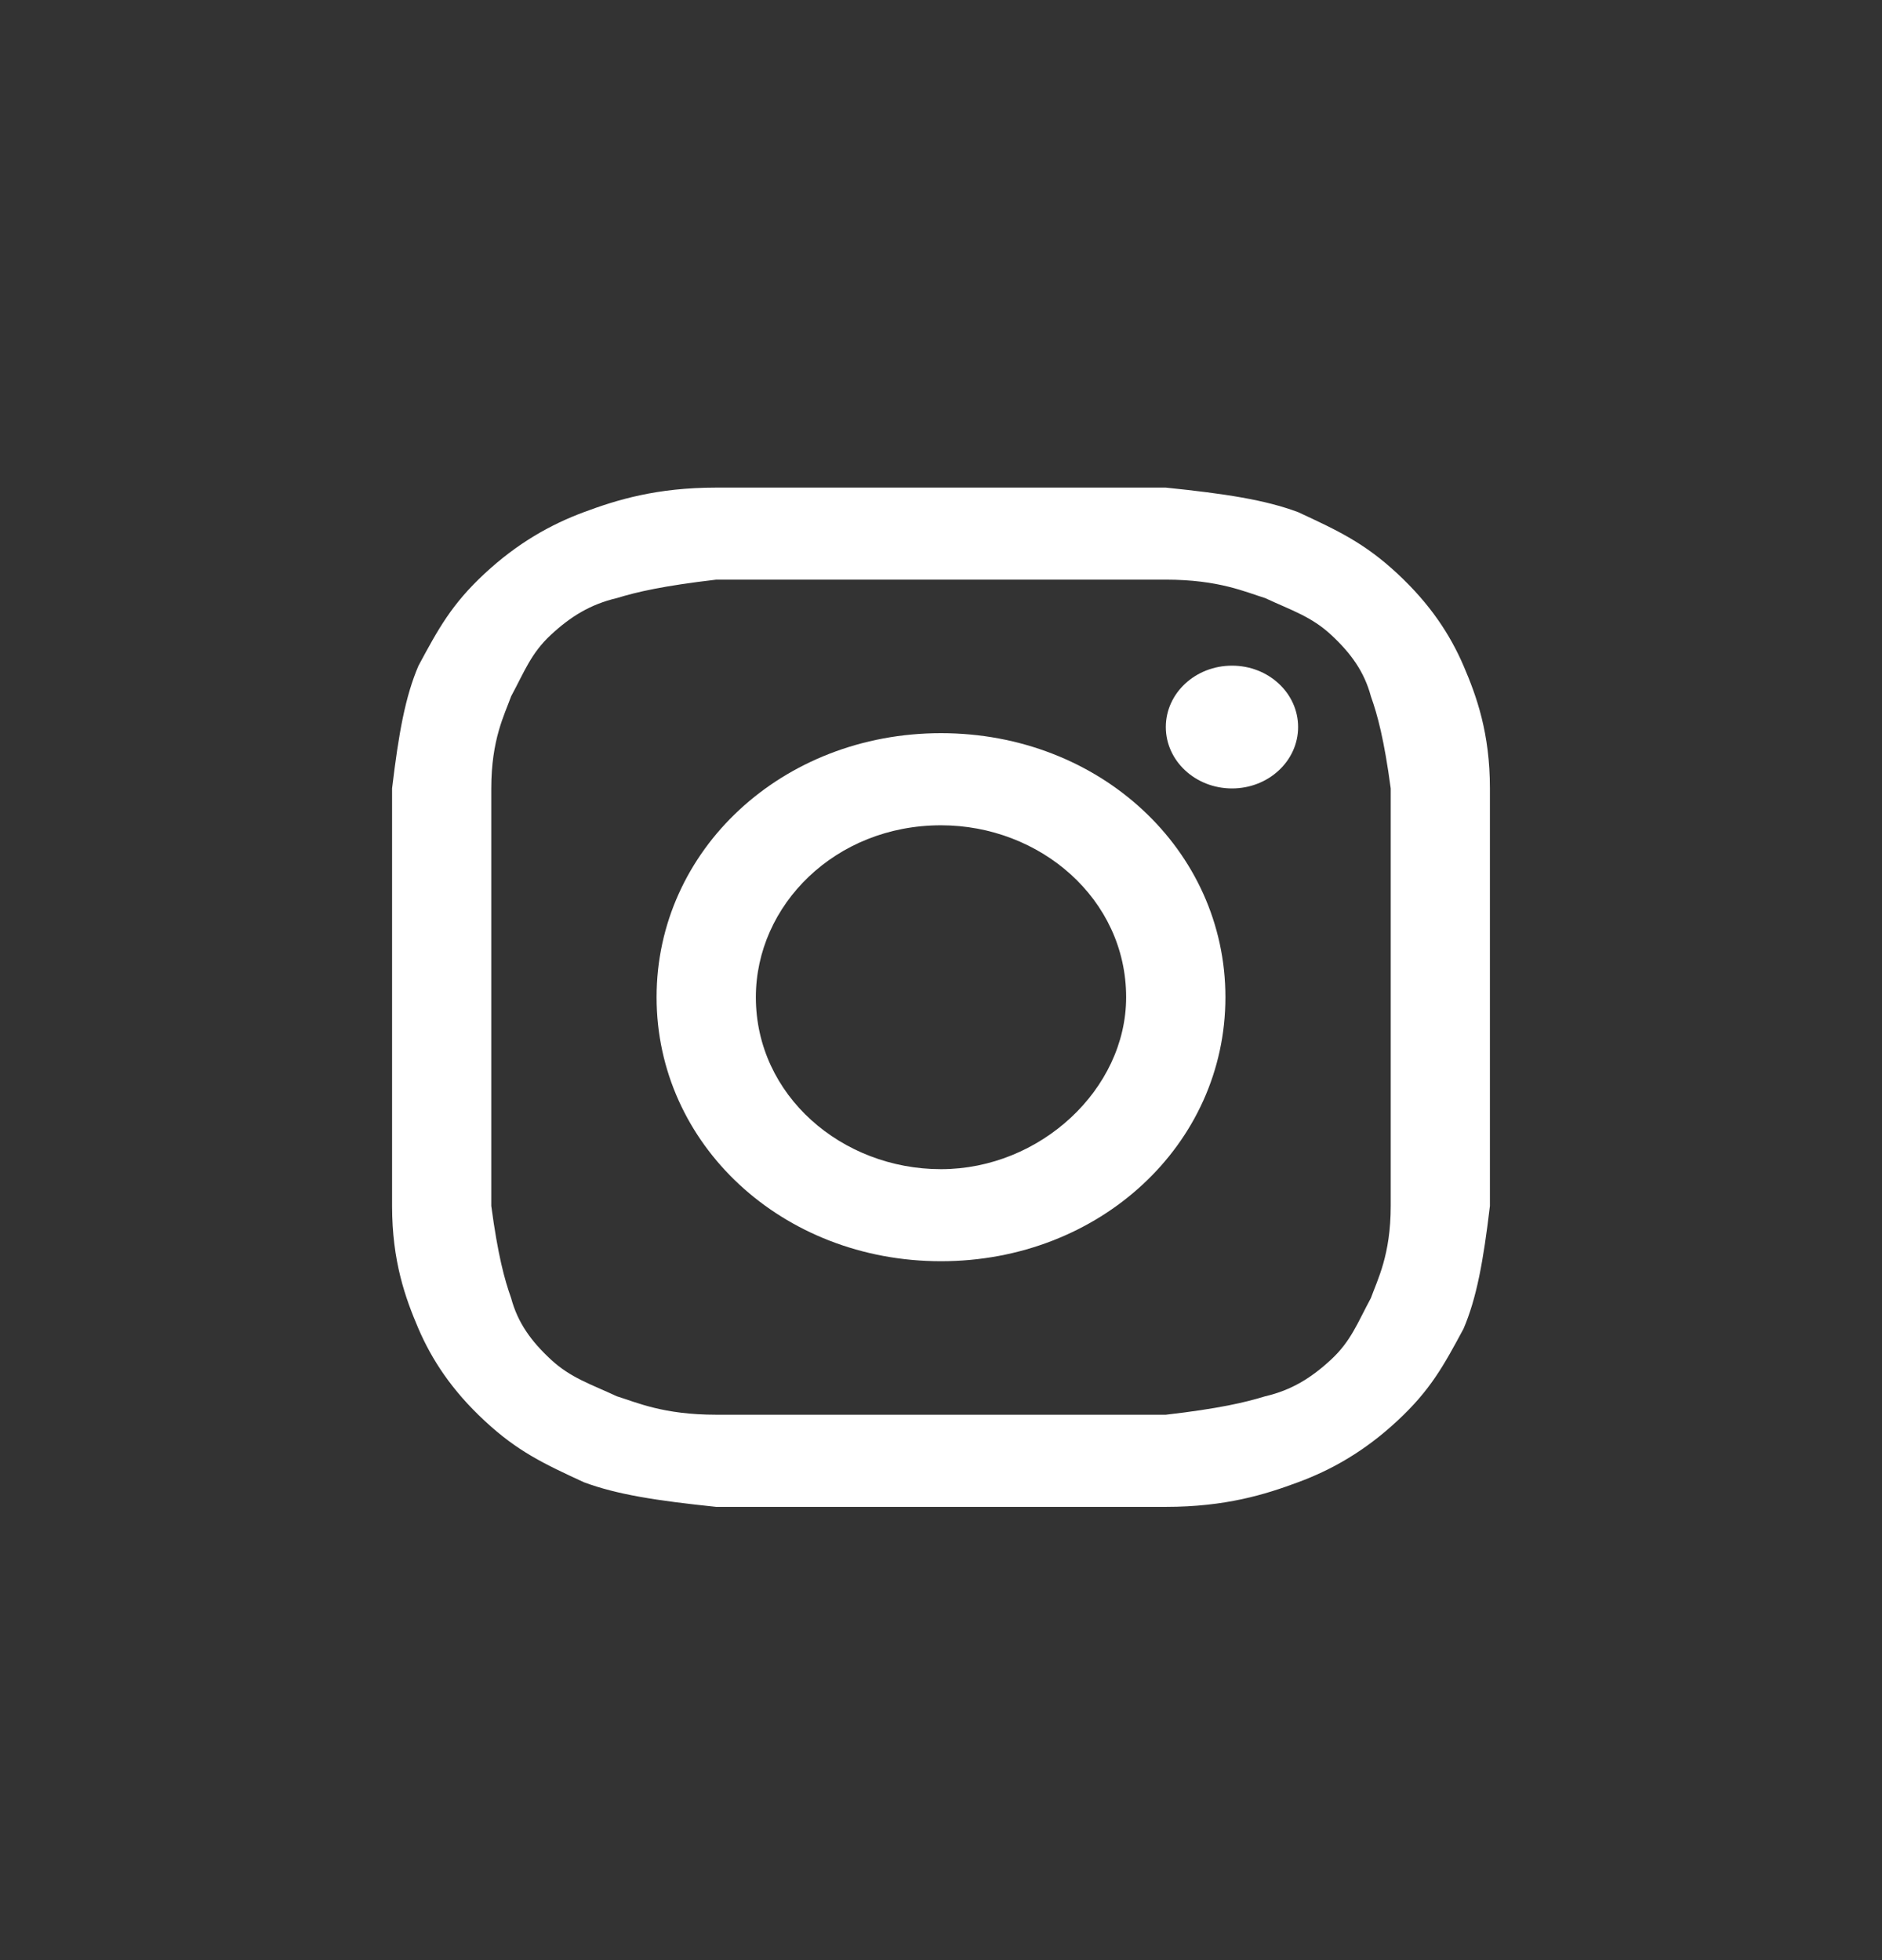
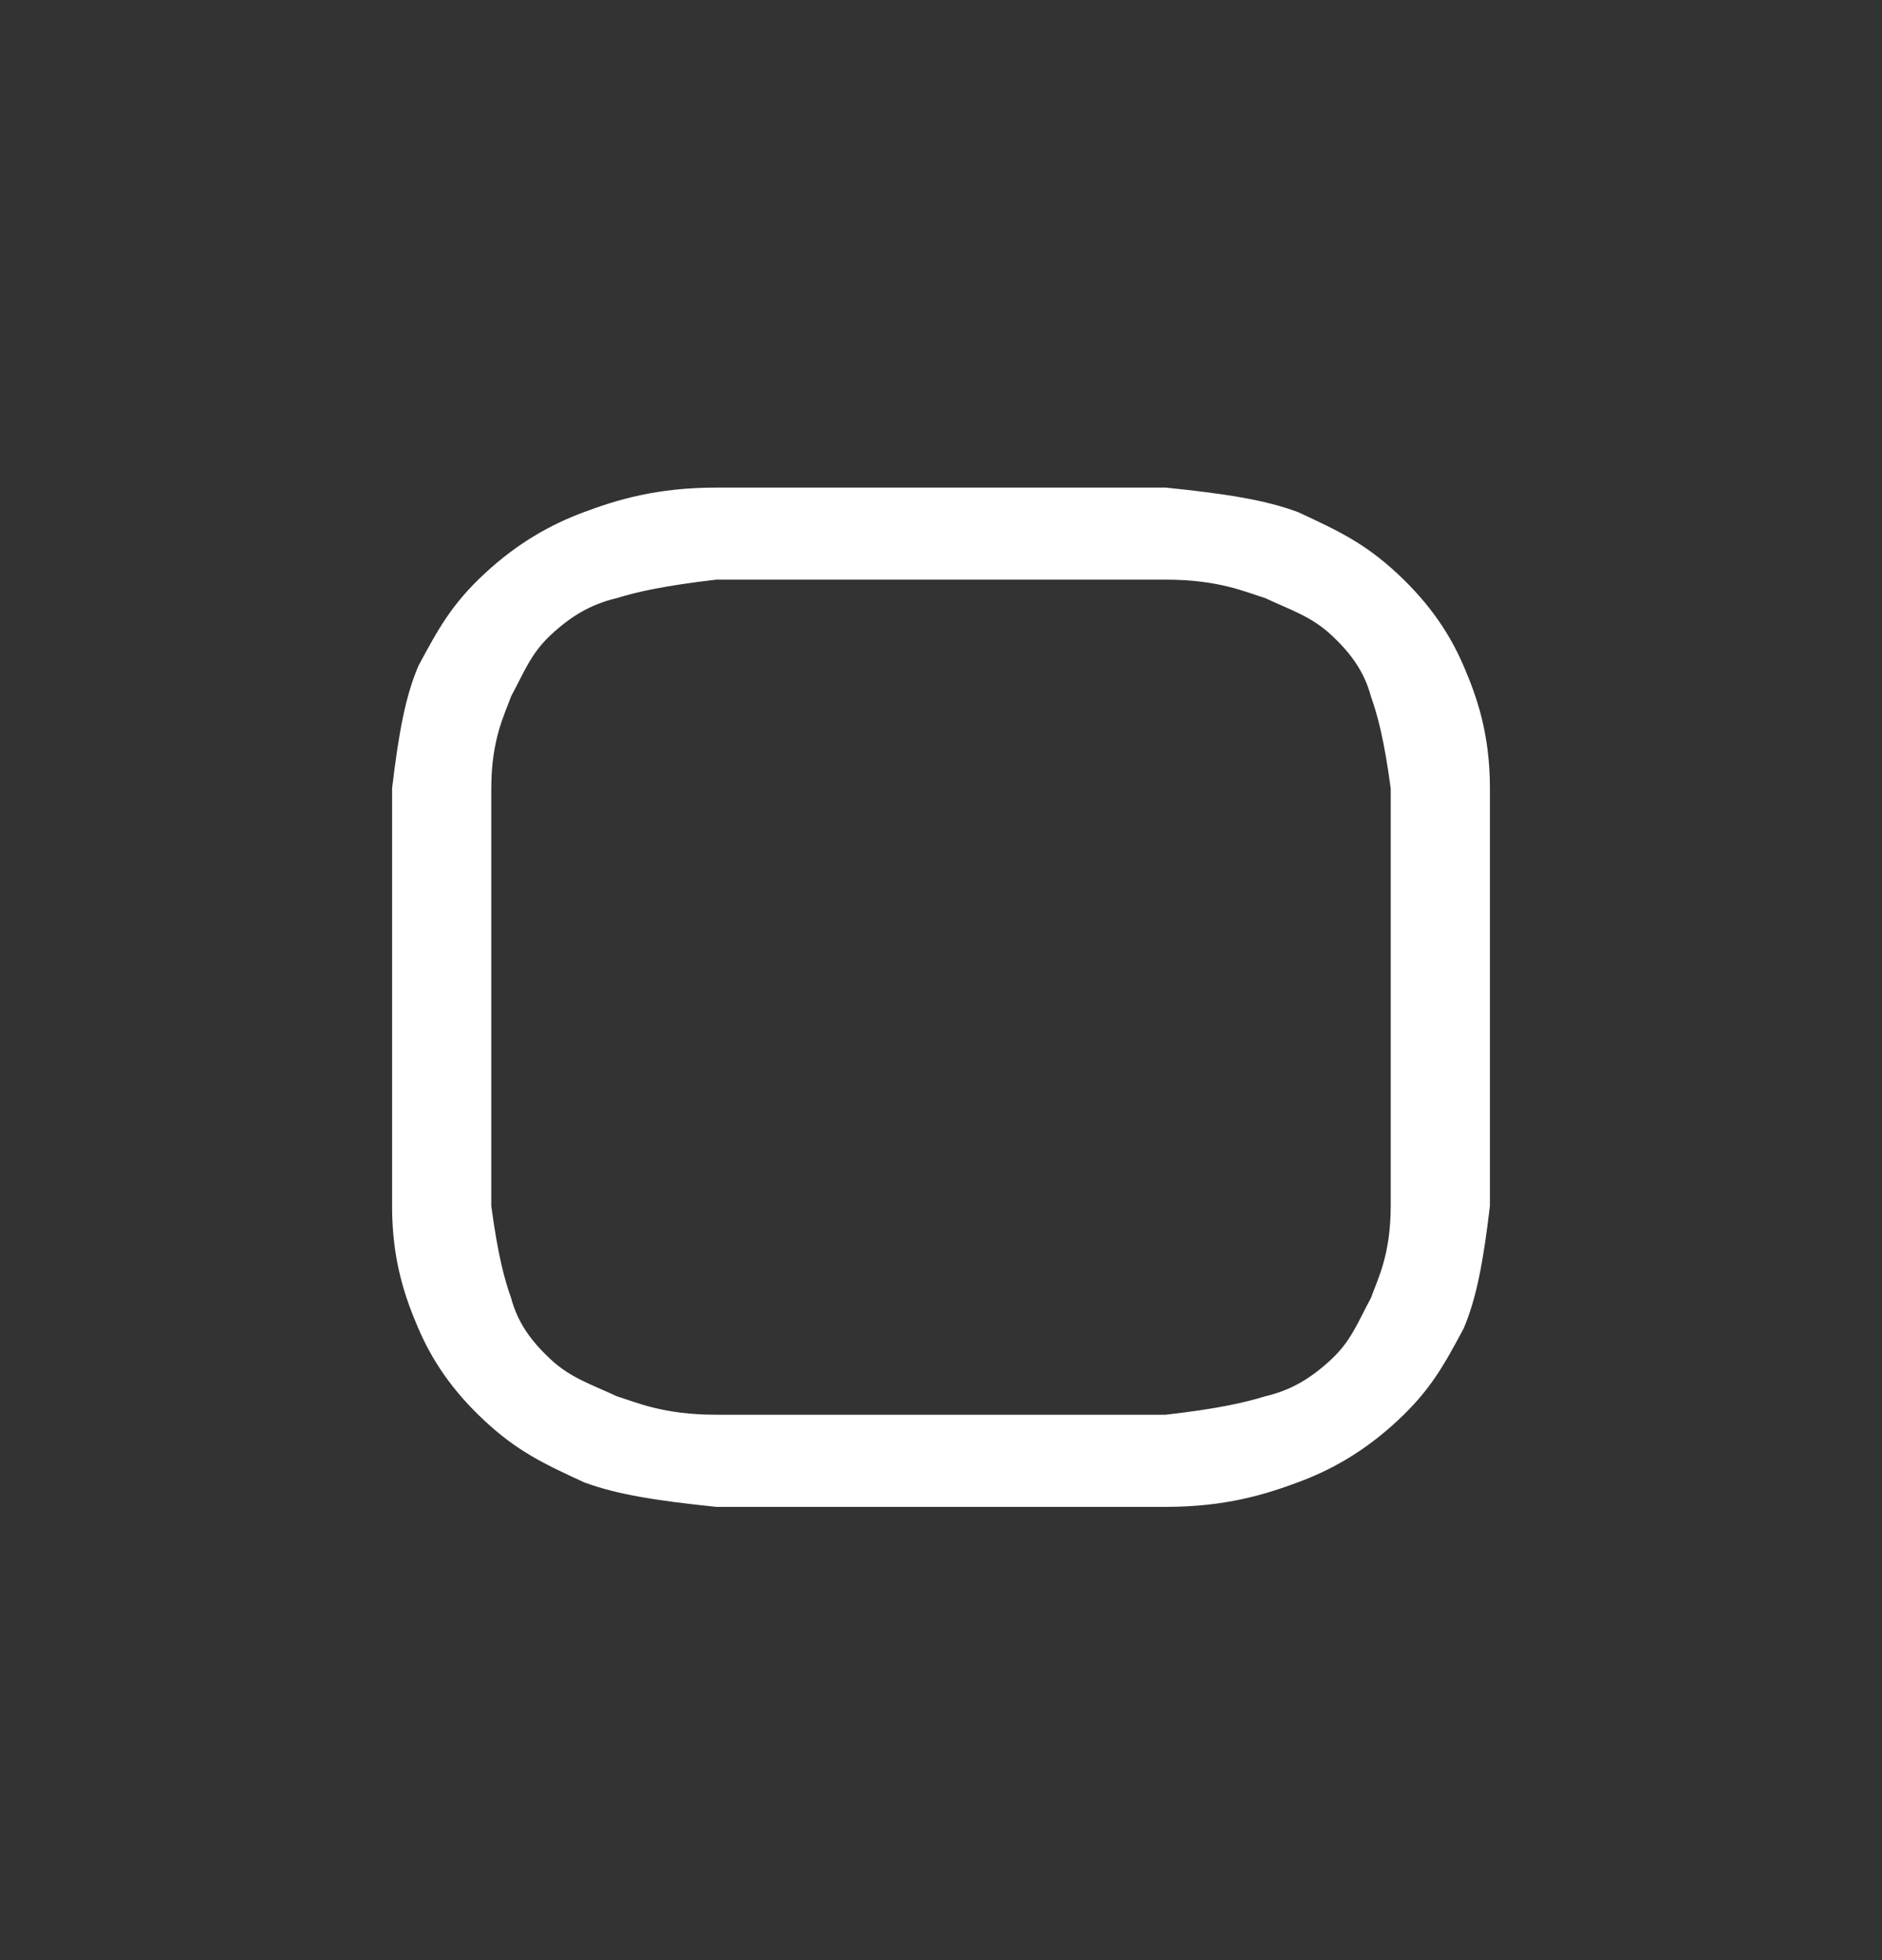
<svg xmlns="http://www.w3.org/2000/svg" width="24" height="25" viewBox="0 0 24 25" fill="none">
  <rect x="0" y="0" width="24" height="25" fill="#333333" stroke="none" />
  <path d="M12 7.393C13.855 7.393 14.108 7.393 14.867 7.393C15.542 7.393 15.88 7.55 16.133 7.628C16.47 7.785 16.723 7.863 16.976 8.098C17.229 8.333 17.398 8.568 17.482 8.881C17.566 9.116 17.651 9.43 17.735 10.056C17.735 10.761 17.735 10.918 17.735 12.719C17.735 14.52 17.735 14.677 17.735 15.381C17.735 16.008 17.566 16.321 17.482 16.556C17.313 16.869 17.229 17.104 16.976 17.339C16.723 17.574 16.47 17.731 16.133 17.809C15.88 17.887 15.542 17.966 14.867 18.044C14.108 18.044 13.94 18.044 12 18.044C10.06 18.044 9.892 18.044 9.133 18.044C8.458 18.044 8.12 17.887 7.867 17.809C7.53 17.652 7.277 17.574 7.024 17.339C6.771 17.104 6.602 16.869 6.518 16.556C6.434 16.321 6.349 16.008 6.265 15.381C6.265 14.677 6.265 14.52 6.265 12.719C6.265 10.918 6.265 10.761 6.265 10.056C6.265 9.43 6.434 9.116 6.518 8.881C6.687 8.568 6.771 8.333 7.024 8.098C7.277 7.863 7.53 7.707 7.867 7.628C8.12 7.55 8.458 7.472 9.133 7.393C9.892 7.393 10.145 7.393 12 7.393ZM12 6.219C10.06 6.219 9.892 6.219 9.133 6.219C8.373 6.219 7.867 6.375 7.446 6.532C7.024 6.689 6.602 6.924 6.181 7.315C5.759 7.707 5.59 8.02 5.337 8.49C5.169 8.881 5.084 9.351 5 10.056C5 10.761 5 10.996 5 12.719C5 14.52 5 14.677 5 15.381C5 16.086 5.169 16.556 5.337 16.948C5.506 17.339 5.759 17.731 6.181 18.122C6.602 18.514 6.94 18.671 7.446 18.905C7.867 19.062 8.373 19.14 9.133 19.219C9.892 19.219 10.145 19.219 12 19.219C13.855 19.219 14.108 19.219 14.867 19.219C15.627 19.219 16.133 19.062 16.554 18.905C16.976 18.749 17.398 18.514 17.819 18.122C18.241 17.731 18.41 17.418 18.663 16.948C18.831 16.556 18.916 16.086 19 15.381C19 14.677 19 14.442 19 12.719C19 10.996 19 10.761 19 10.056C19 9.351 18.831 8.881 18.663 8.49C18.494 8.098 18.241 7.707 17.819 7.315C17.398 6.924 17.06 6.767 16.554 6.532C16.133 6.375 15.627 6.297 14.867 6.219C14.108 6.219 13.94 6.219 12 6.219Z" fill="white" />
-   <path d="M12 9.351C9.976 9.351 8.373 10.839 8.373 12.719C8.373 14.598 9.976 16.086 12 16.086C14.024 16.086 15.627 14.598 15.627 12.719C15.627 10.839 14.024 9.351 12 9.351ZM12 14.912C10.735 14.912 9.639 13.972 9.639 12.719C9.639 11.544 10.651 10.526 12 10.526C13.265 10.526 14.361 11.466 14.361 12.719C14.361 13.893 13.265 14.912 12 14.912Z" fill="white" />
-   <path d="M15.711 10.056C16.177 10.056 16.554 9.705 16.554 9.273C16.554 8.84 16.177 8.49 15.711 8.49C15.245 8.49 14.867 8.84 14.867 9.273C14.867 9.705 15.245 10.056 15.711 10.056Z" fill="white" />
</svg>